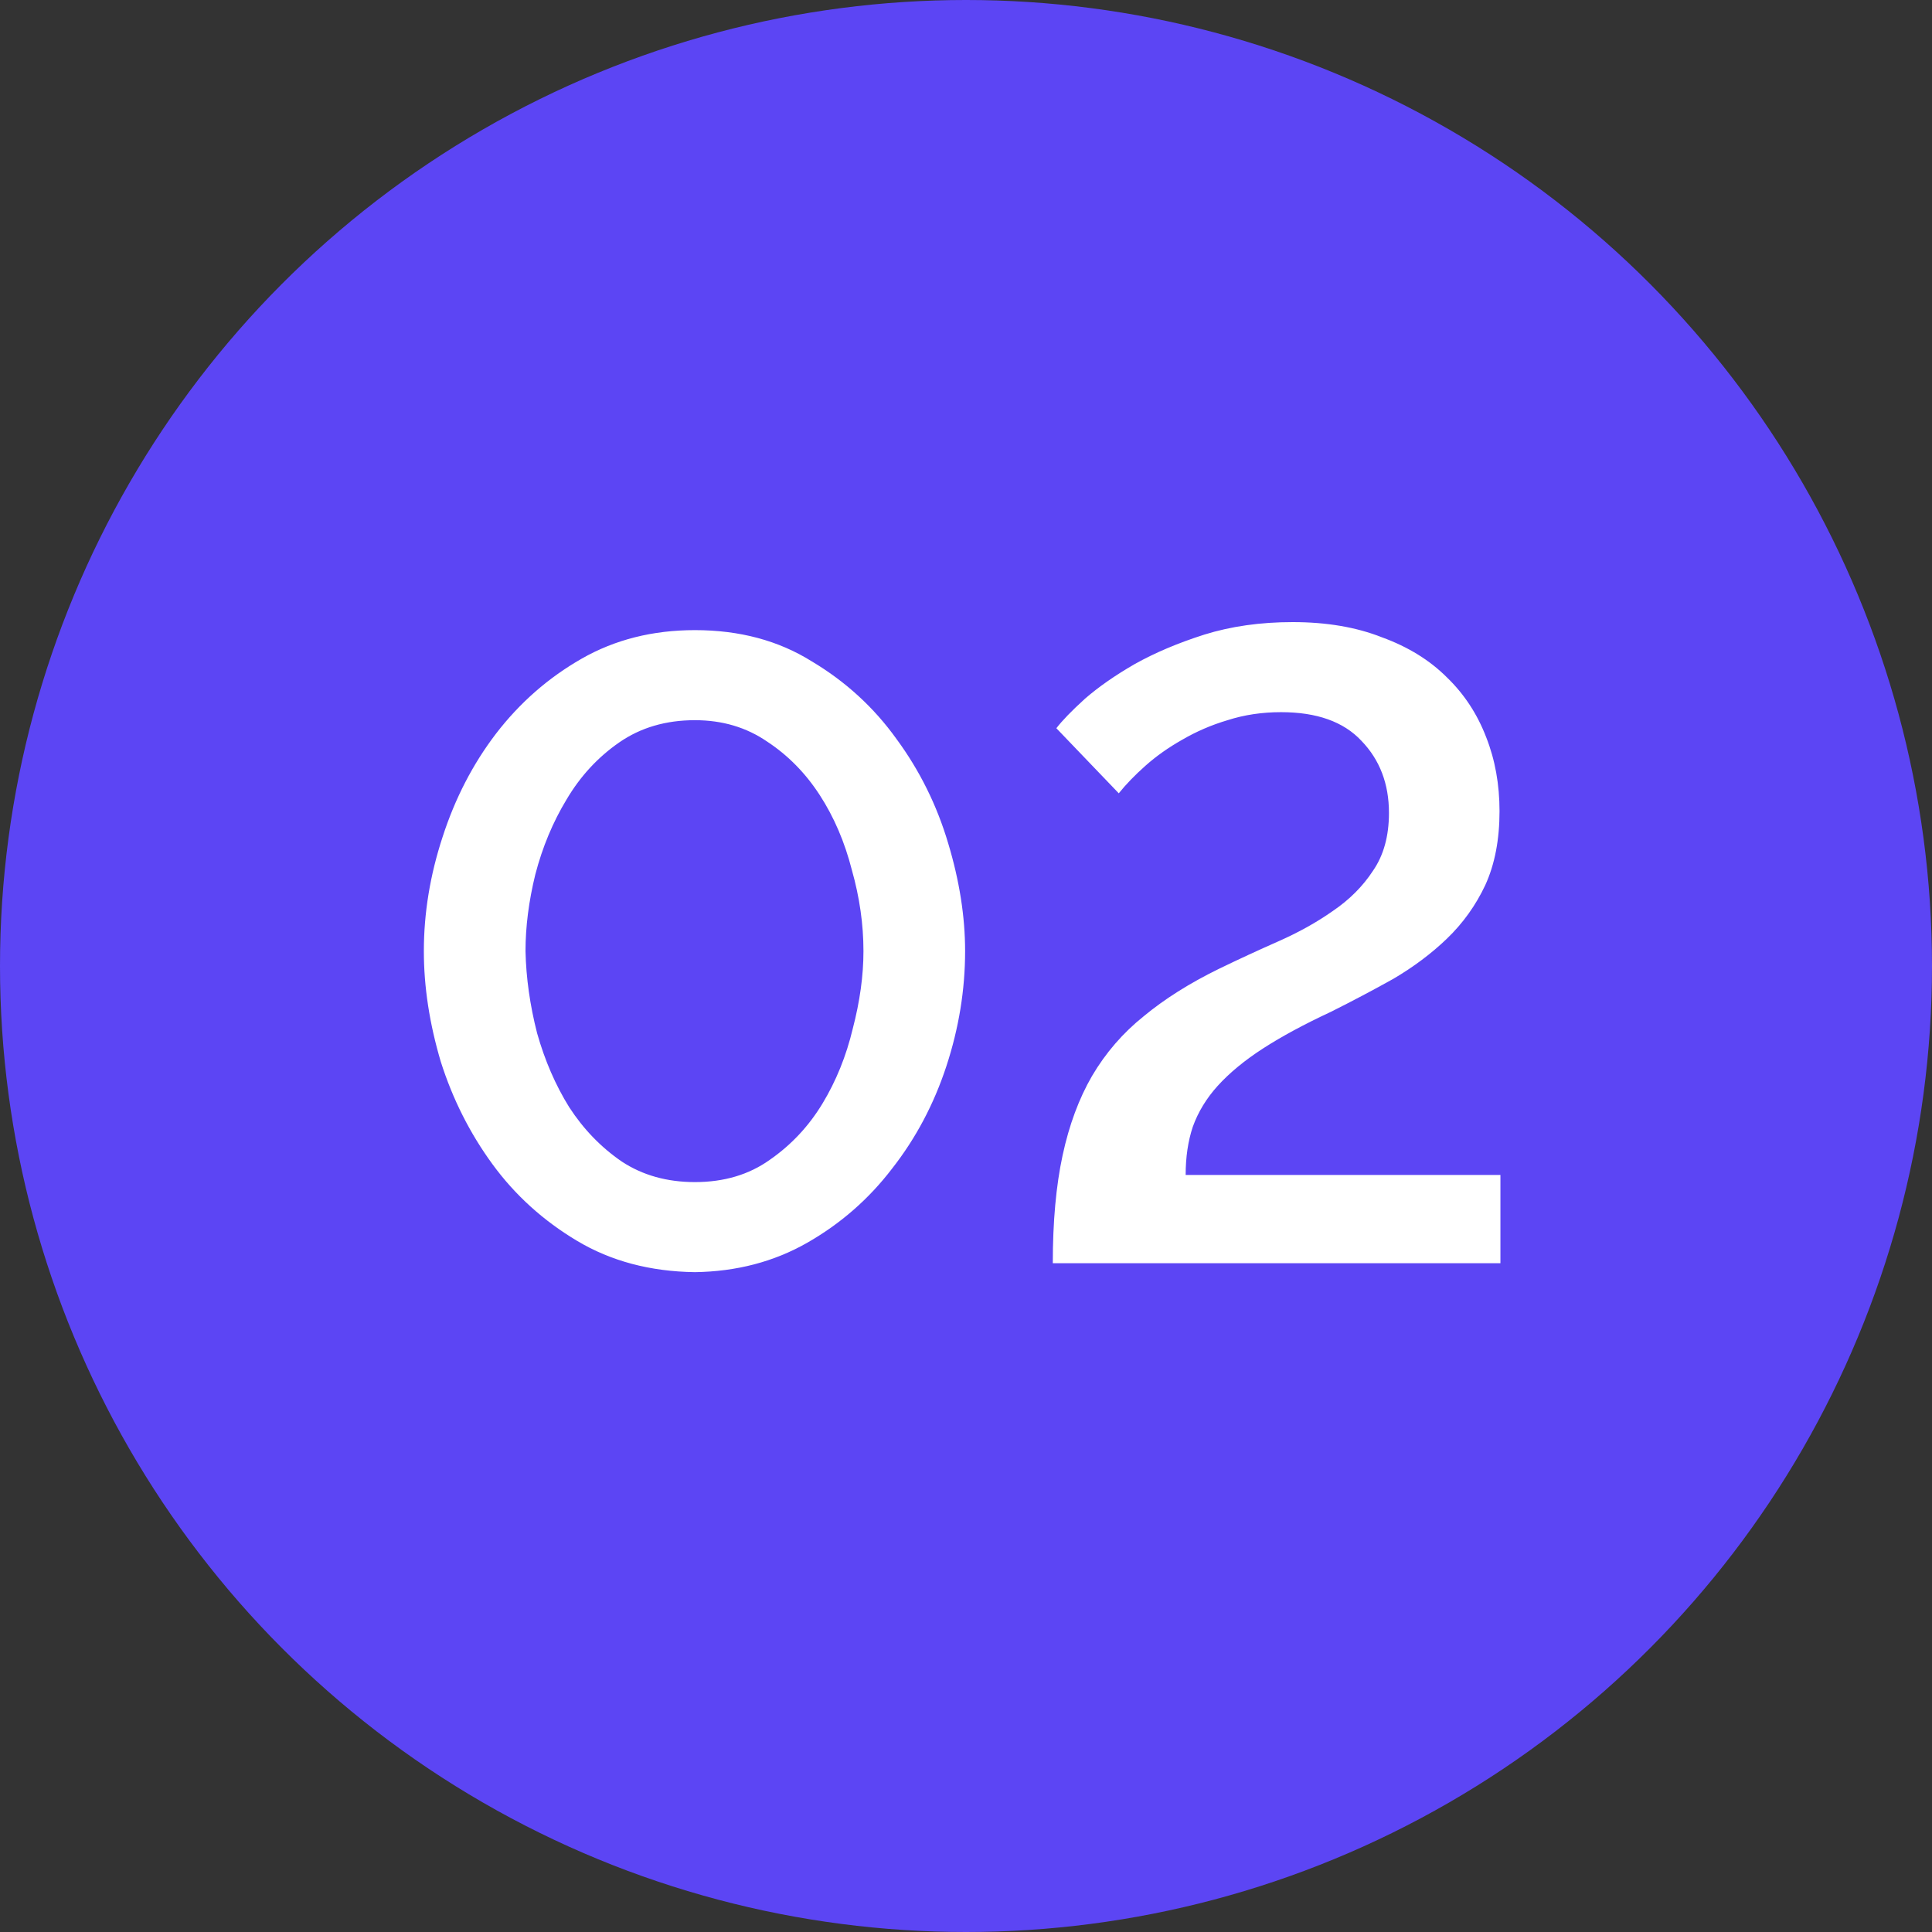
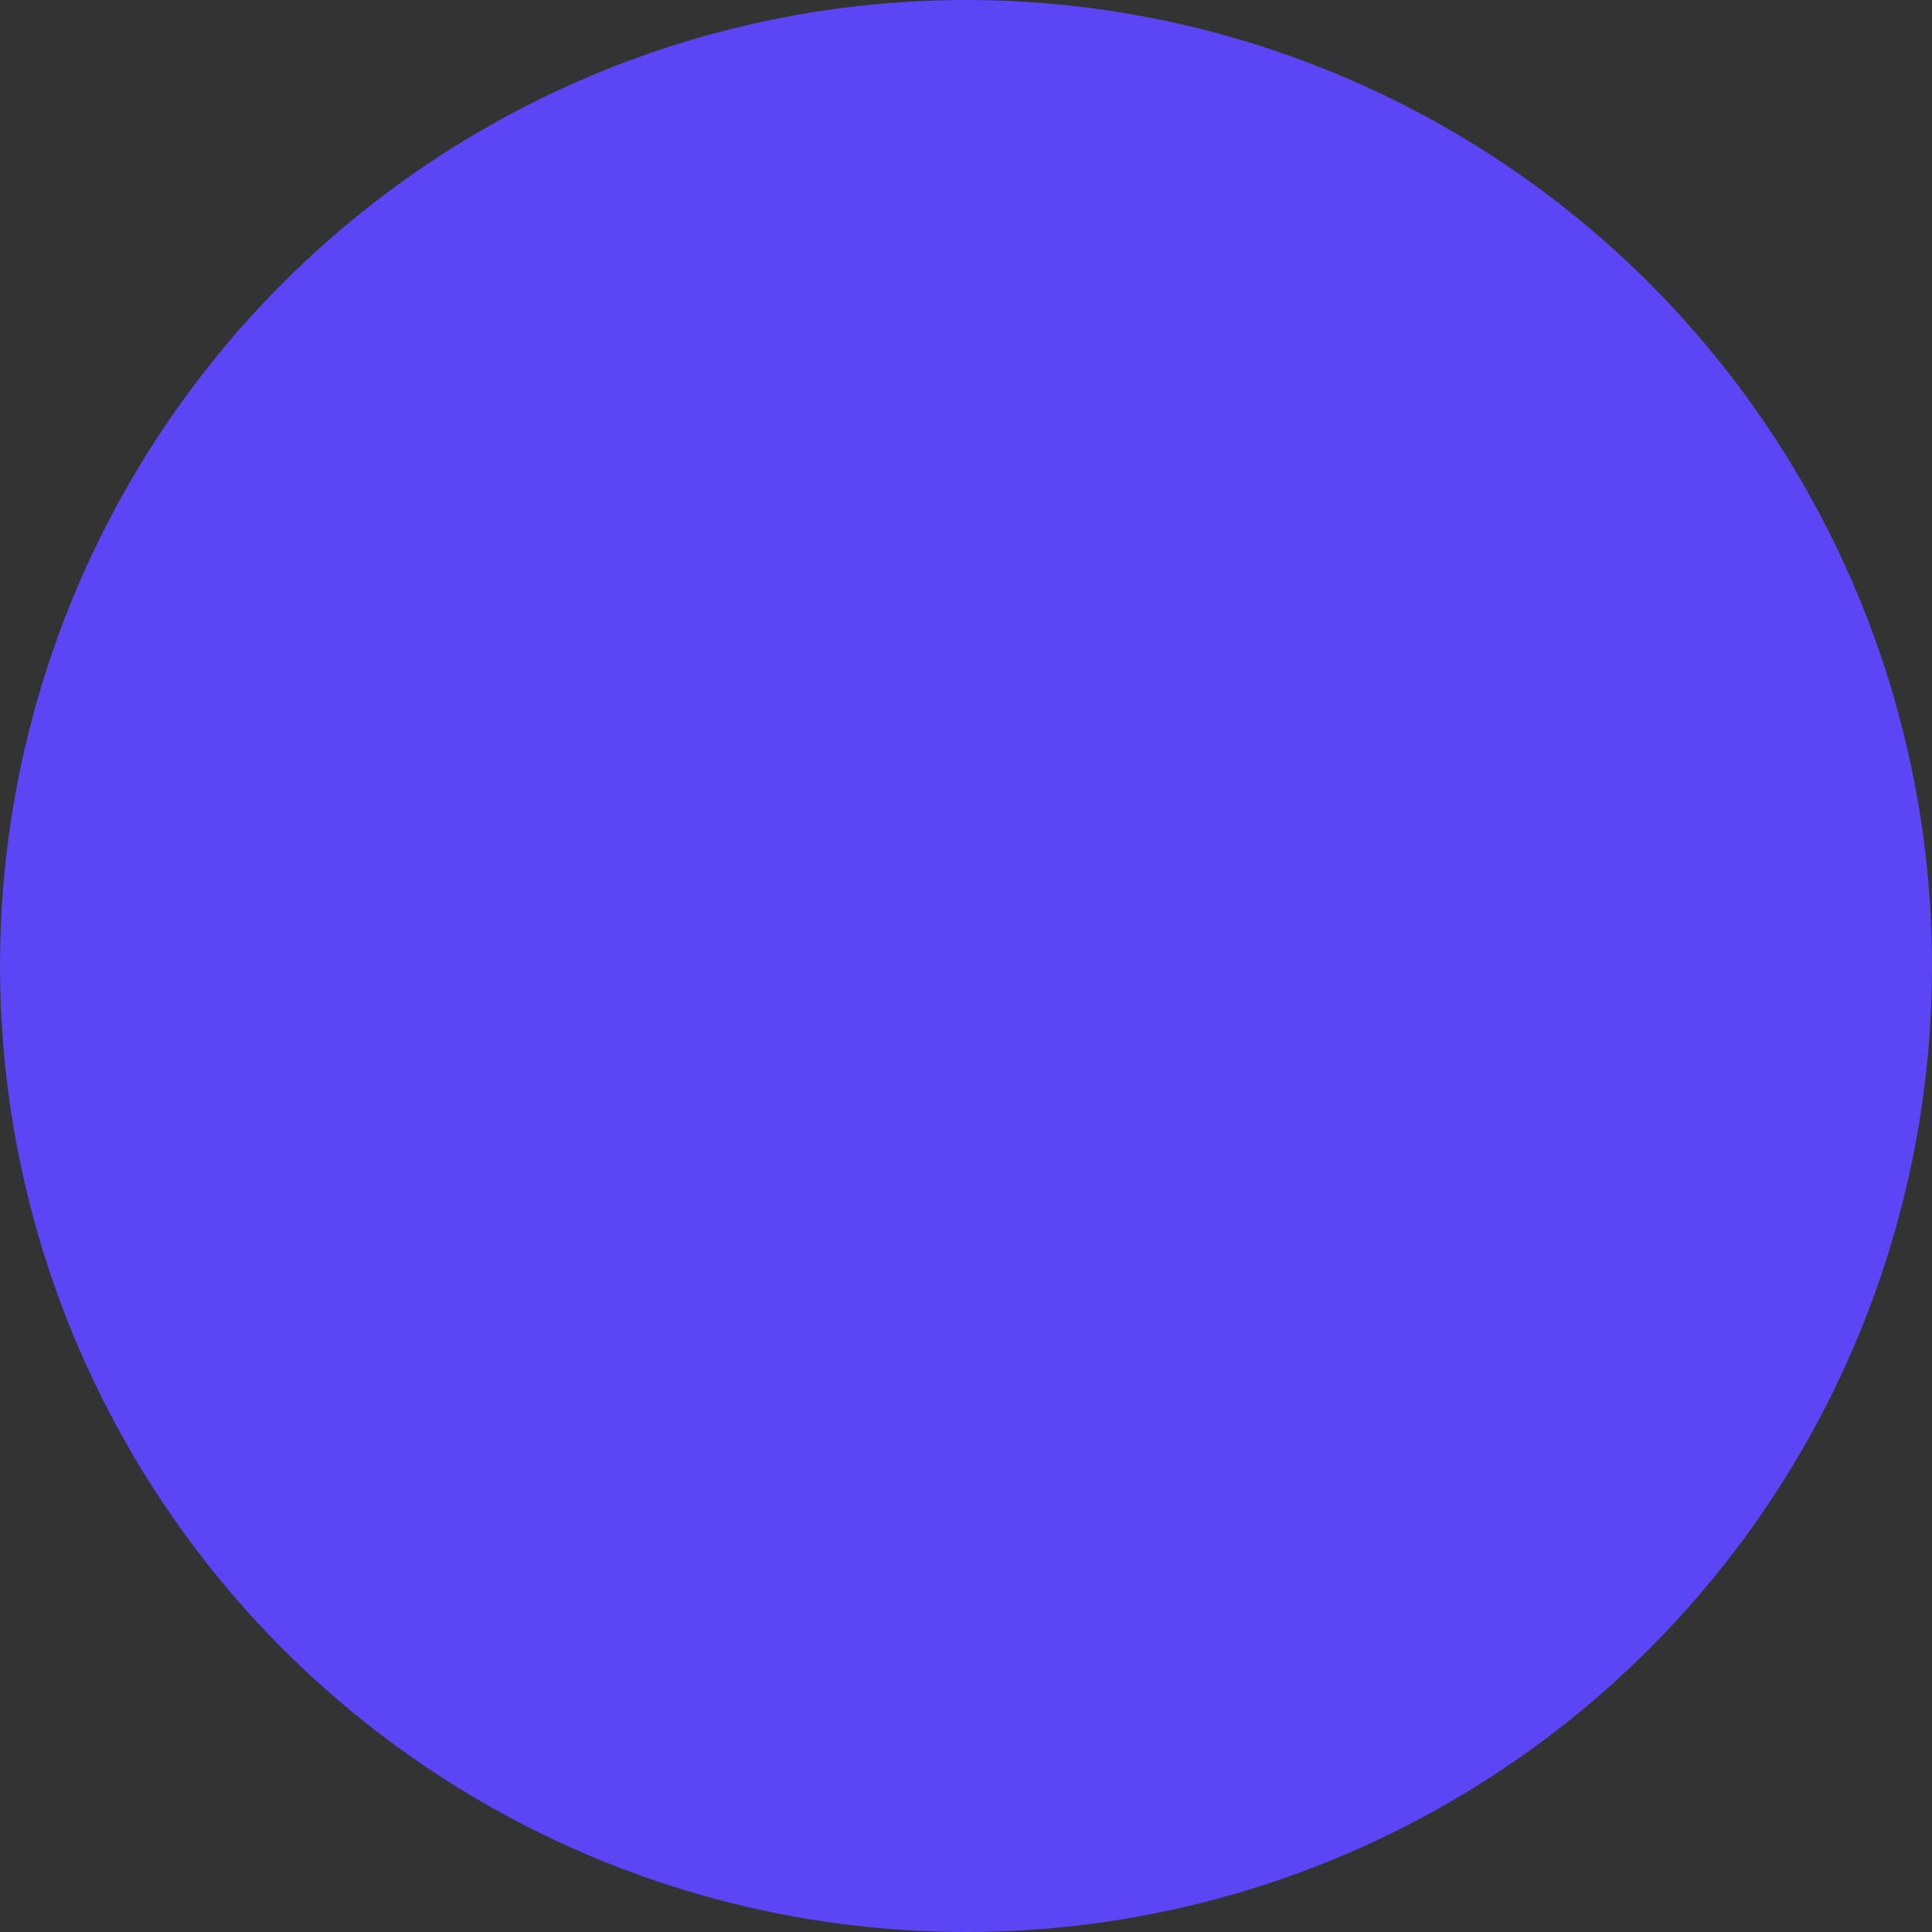
<svg xmlns="http://www.w3.org/2000/svg" width="26" height="26" viewBox="0 0 26 26" fill="none">
  <rect x="0" y="0" width="26" height="26" fill="#333333" stroke="none" />
  <circle cx="13" cy="13" r="13" fill="#5C45F4" />
-   <path d="M9.352 17.12C8.752 17.112 8.224 16.972 7.768 16.7C7.312 16.428 6.932 16.084 6.628 15.668C6.324 15.252 6.092 14.792 5.932 14.288C5.78 13.776 5.704 13.28 5.704 12.8C5.704 12.288 5.788 11.776 5.956 11.264C6.124 10.744 6.364 10.28 6.676 9.872C6.996 9.456 7.38 9.12 7.828 8.864C8.276 8.608 8.784 8.48 9.352 8.48C9.952 8.48 10.476 8.62 10.924 8.9C11.38 9.172 11.76 9.52 12.064 9.944C12.376 10.368 12.608 10.836 12.76 11.348C12.912 11.852 12.988 12.336 12.988 12.8C12.988 13.32 12.904 13.836 12.736 14.348C12.568 14.86 12.324 15.32 12.004 15.728C11.692 16.136 11.312 16.468 10.864 16.724C10.416 16.98 9.912 17.112 9.352 17.12ZM7.072 12.8C7.08 13.16 7.132 13.528 7.228 13.904C7.332 14.272 7.476 14.604 7.66 14.9C7.852 15.196 8.088 15.44 8.368 15.632C8.648 15.816 8.976 15.908 9.352 15.908C9.744 15.908 10.08 15.808 10.36 15.608C10.648 15.408 10.884 15.156 11.068 14.852C11.252 14.548 11.388 14.212 11.476 13.844C11.572 13.476 11.62 13.128 11.62 12.8C11.62 12.44 11.568 12.076 11.464 11.708C11.368 11.332 11.224 10.996 11.032 10.7C10.84 10.404 10.604 10.164 10.324 9.98C10.044 9.788 9.72 9.692 9.352 9.692C8.96 9.692 8.62 9.792 8.332 9.992C8.044 10.192 7.808 10.448 7.624 10.76C7.44 11.064 7.3 11.4 7.204 11.768C7.116 12.128 7.072 12.472 7.072 12.8ZM14.168 17C14.168 16.44 14.212 15.956 14.3 15.548C14.388 15.14 14.52 14.784 14.696 14.48C14.88 14.168 15.112 13.9 15.392 13.676C15.672 13.444 16.008 13.232 16.4 13.04C16.664 12.912 16.932 12.788 17.204 12.668C17.476 12.548 17.72 12.412 17.936 12.26C18.16 12.108 18.34 11.928 18.476 11.72C18.62 11.512 18.692 11.252 18.692 10.94C18.692 10.548 18.568 10.224 18.32 9.968C18.08 9.712 17.72 9.584 17.24 9.584C16.984 9.584 16.744 9.62 16.52 9.692C16.304 9.756 16.1 9.844 15.908 9.956C15.724 10.06 15.56 10.176 15.416 10.304C15.272 10.432 15.152 10.556 15.056 10.676L14.216 9.8C14.296 9.696 14.424 9.564 14.6 9.404C14.784 9.244 15.008 9.088 15.272 8.936C15.544 8.784 15.856 8.652 16.208 8.54C16.568 8.428 16.964 8.372 17.396 8.372C17.852 8.372 18.252 8.44 18.596 8.576C18.948 8.704 19.24 8.884 19.472 9.116C19.704 9.34 19.88 9.608 20 9.92C20.12 10.224 20.18 10.556 20.18 10.916C20.18 11.3 20.116 11.632 19.988 11.912C19.86 12.184 19.688 12.424 19.472 12.632C19.264 12.832 19.024 13.012 18.752 13.172C18.48 13.324 18.2 13.472 17.912 13.616C17.552 13.784 17.248 13.948 17 14.108C16.752 14.268 16.548 14.436 16.388 14.612C16.236 14.78 16.124 14.964 16.052 15.164C15.988 15.356 15.956 15.572 15.956 15.812H20.192V17H14.168Z" fill="white" />
</svg>